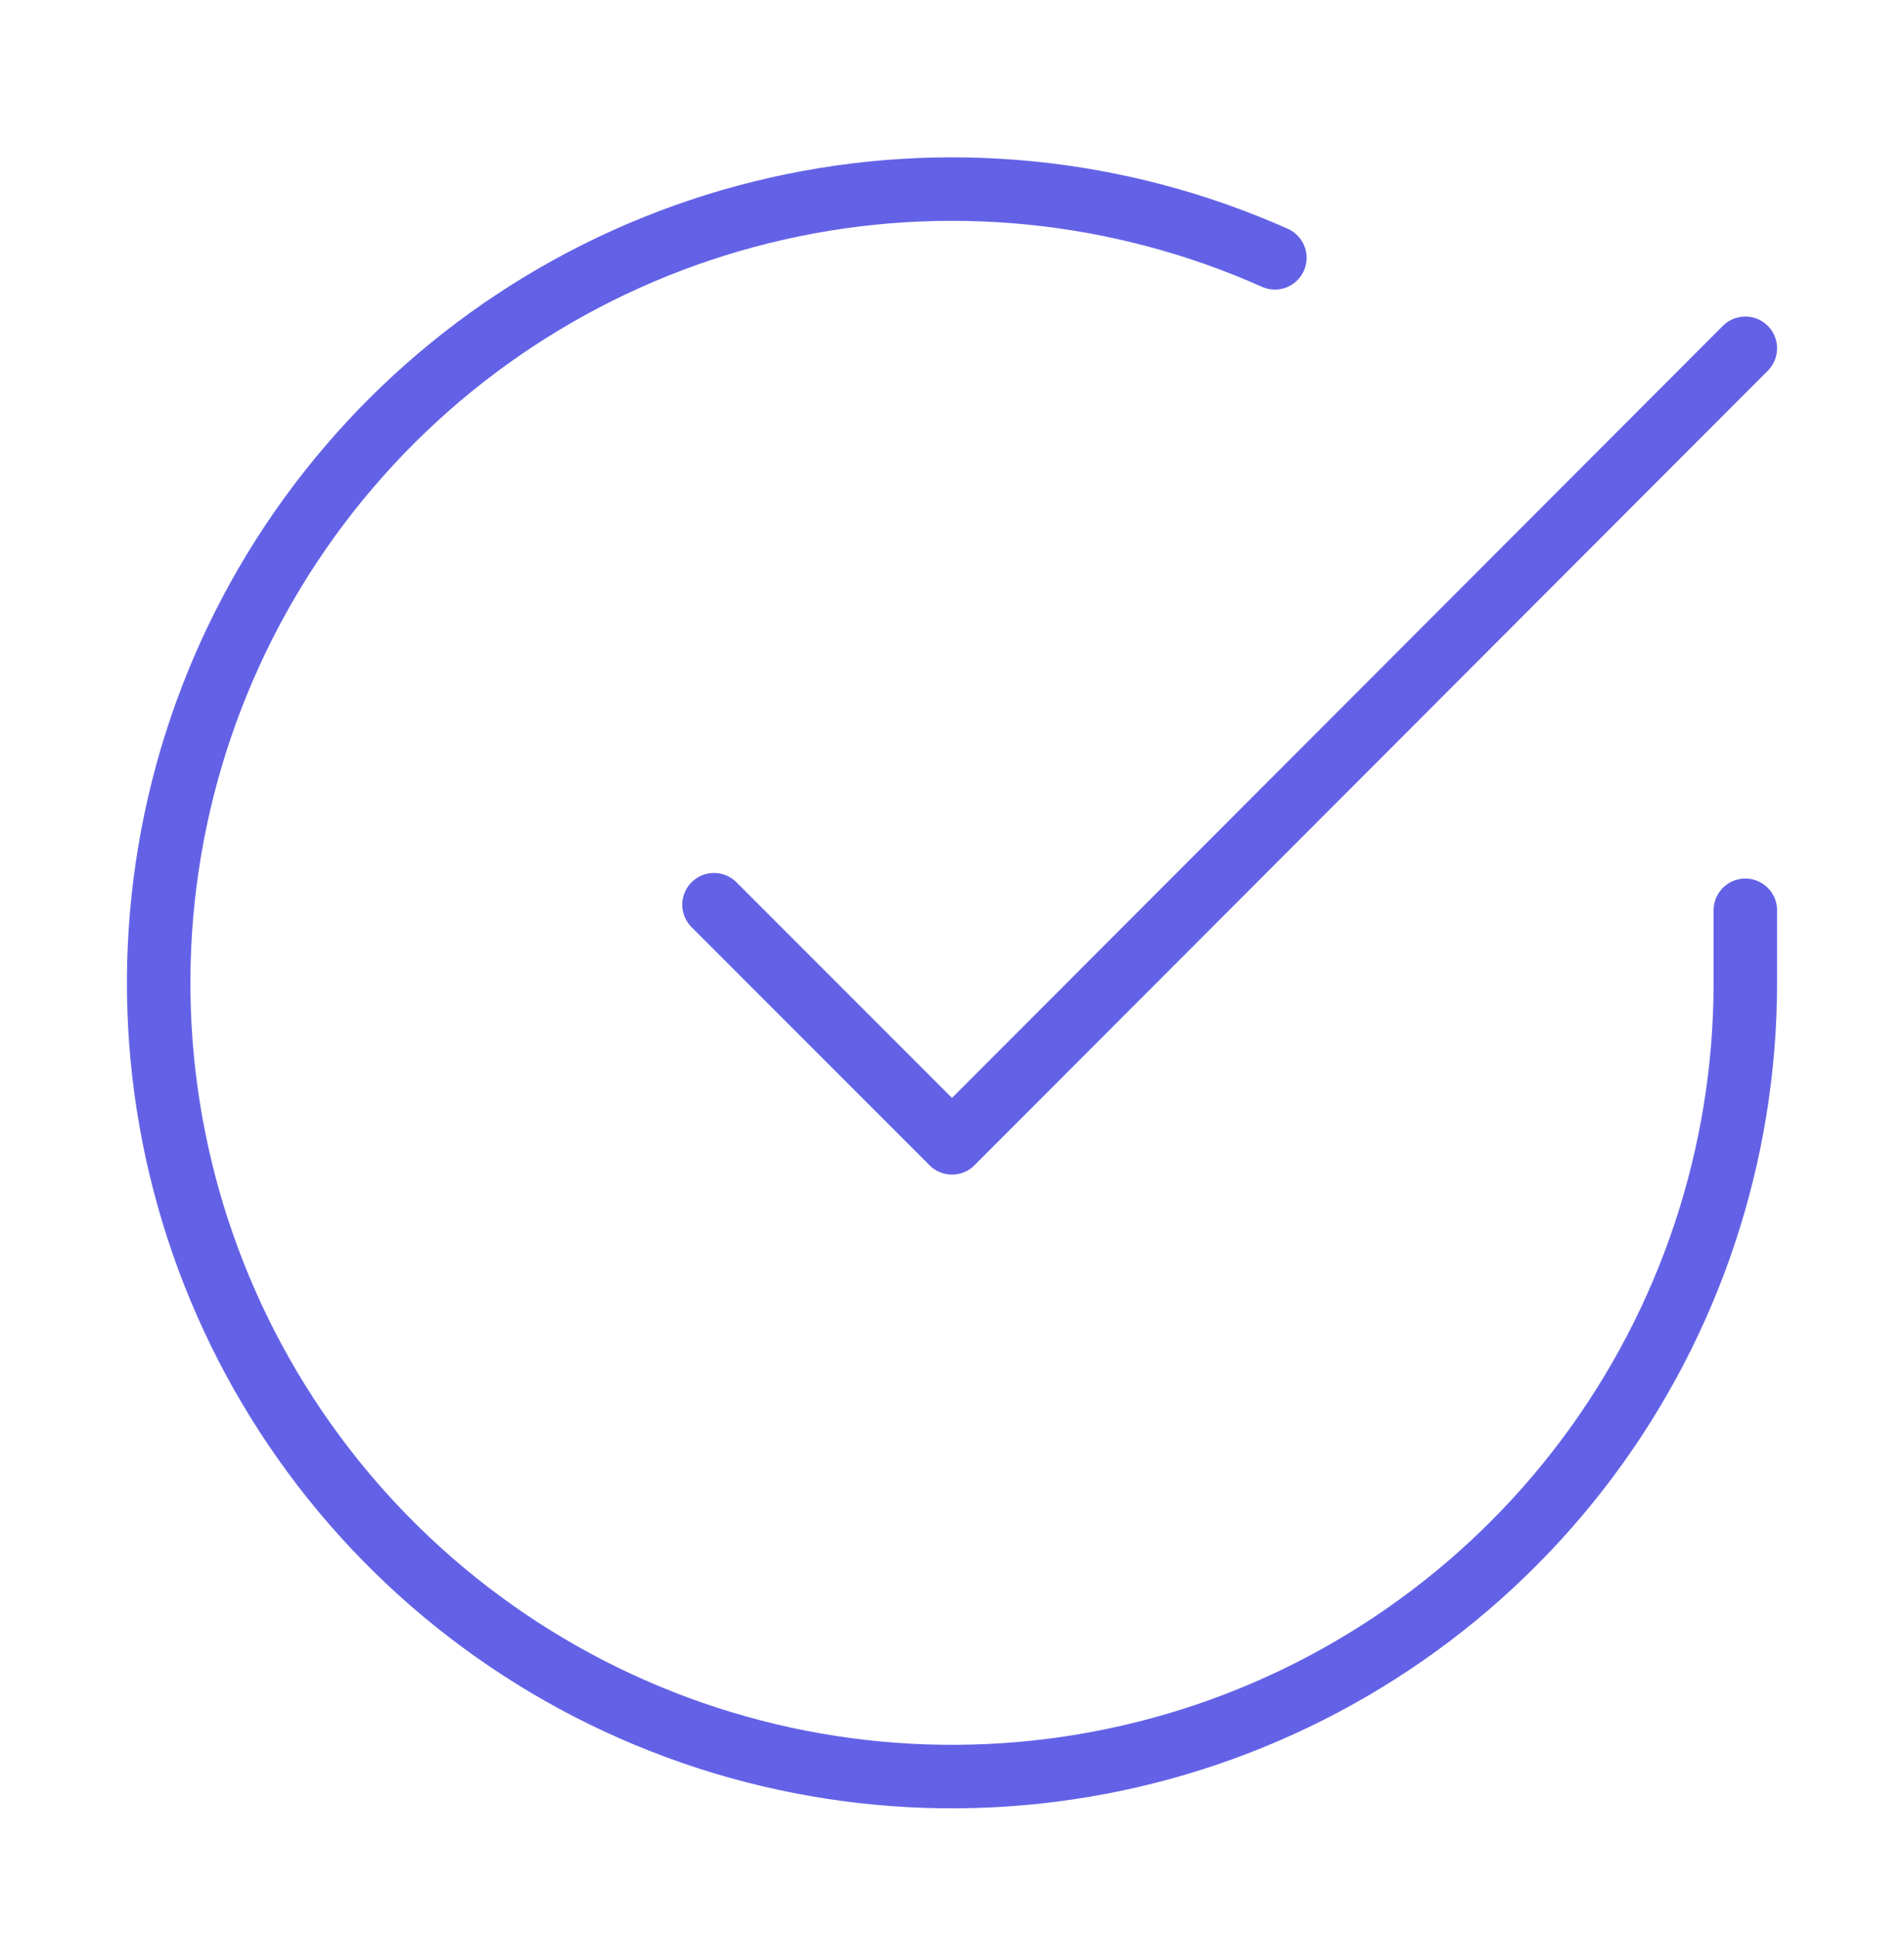
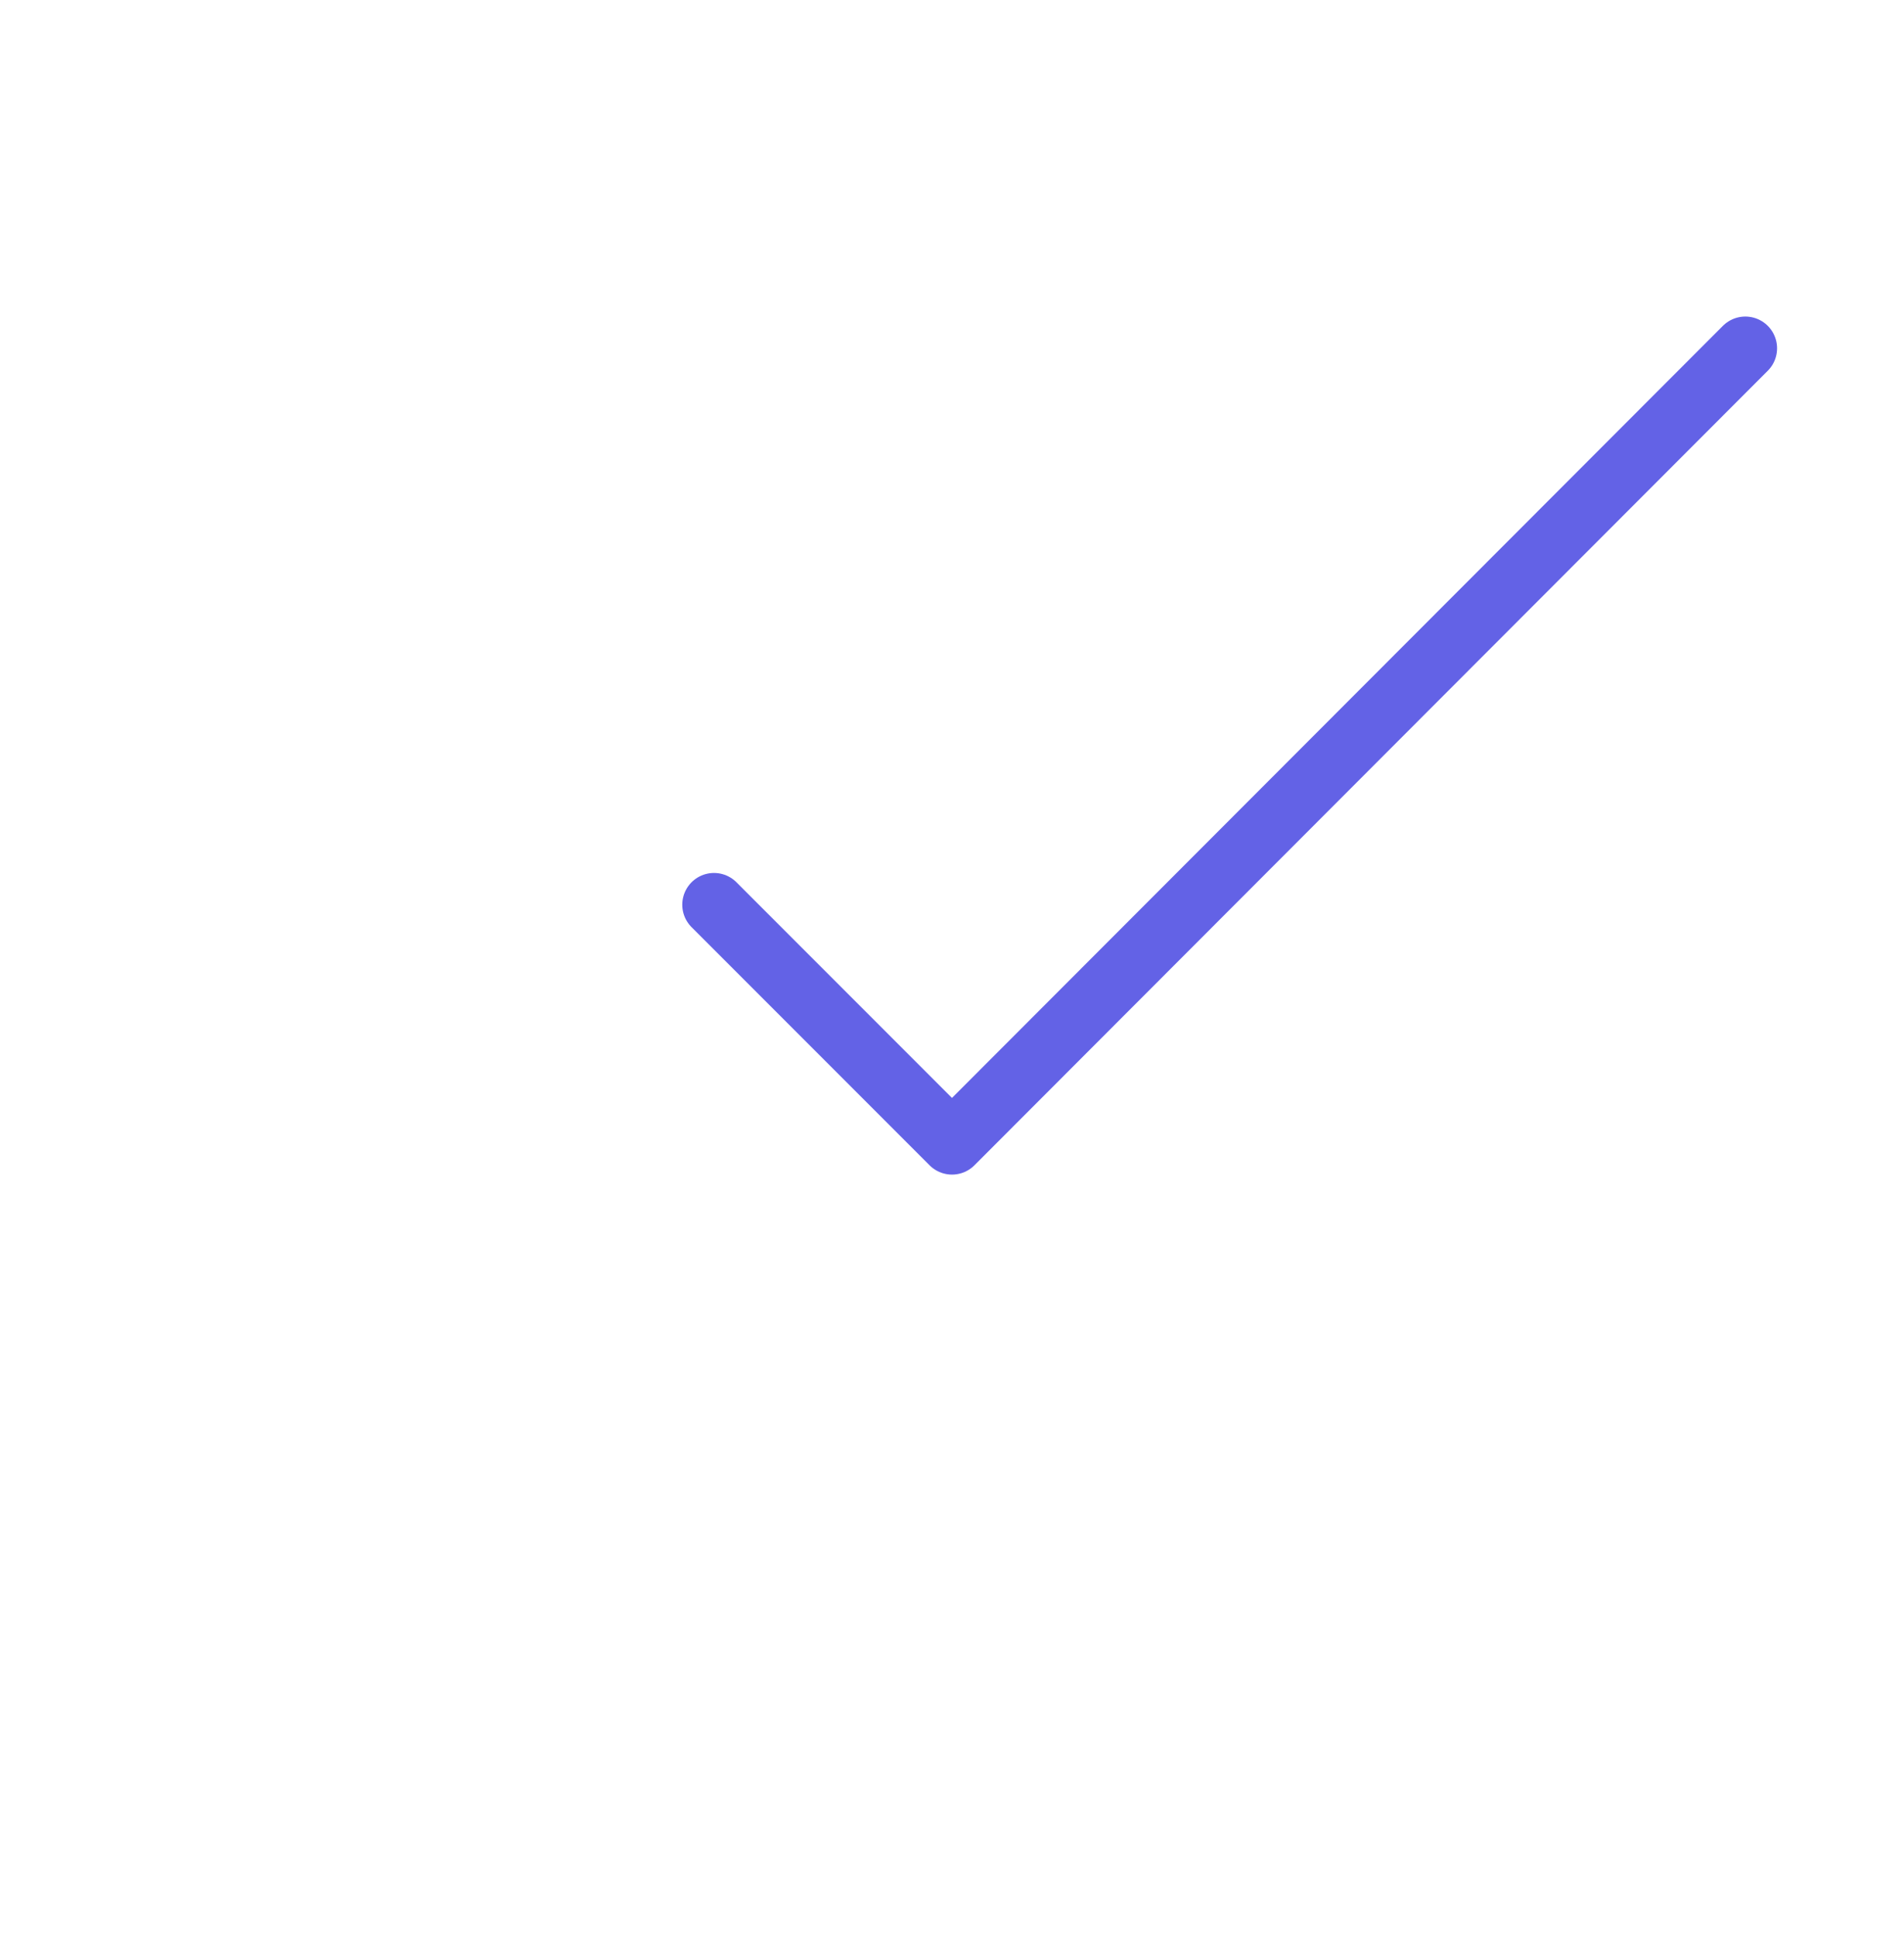
<svg xmlns="http://www.w3.org/2000/svg" width="60" height="61" viewBox="0 0 60 61" fill="none">
-   <path d="M55 28.67V30.97C54.997 36.361 53.251 41.607 50.023 45.925C46.795 50.242 42.258 53.401 37.088 54.93C31.919 56.458 26.393 56.275 21.336 54.406C16.279 52.538 11.962 49.085 9.027 44.563C6.093 40.04 4.699 34.69 5.054 29.311C5.409 23.931 7.493 18.811 10.996 14.713C14.498 10.614 19.232 7.758 24.491 6.57C29.749 5.382 35.251 5.926 40.175 8.12" stroke="#6362E6" stroke-width="2" stroke-linecap="round" stroke-linejoin="round" />
  <path d="M55 10.97L30 35.995L22.5 28.495" stroke="#6362E6" stroke-width="2" stroke-linecap="round" stroke-linejoin="round" />
</svg>